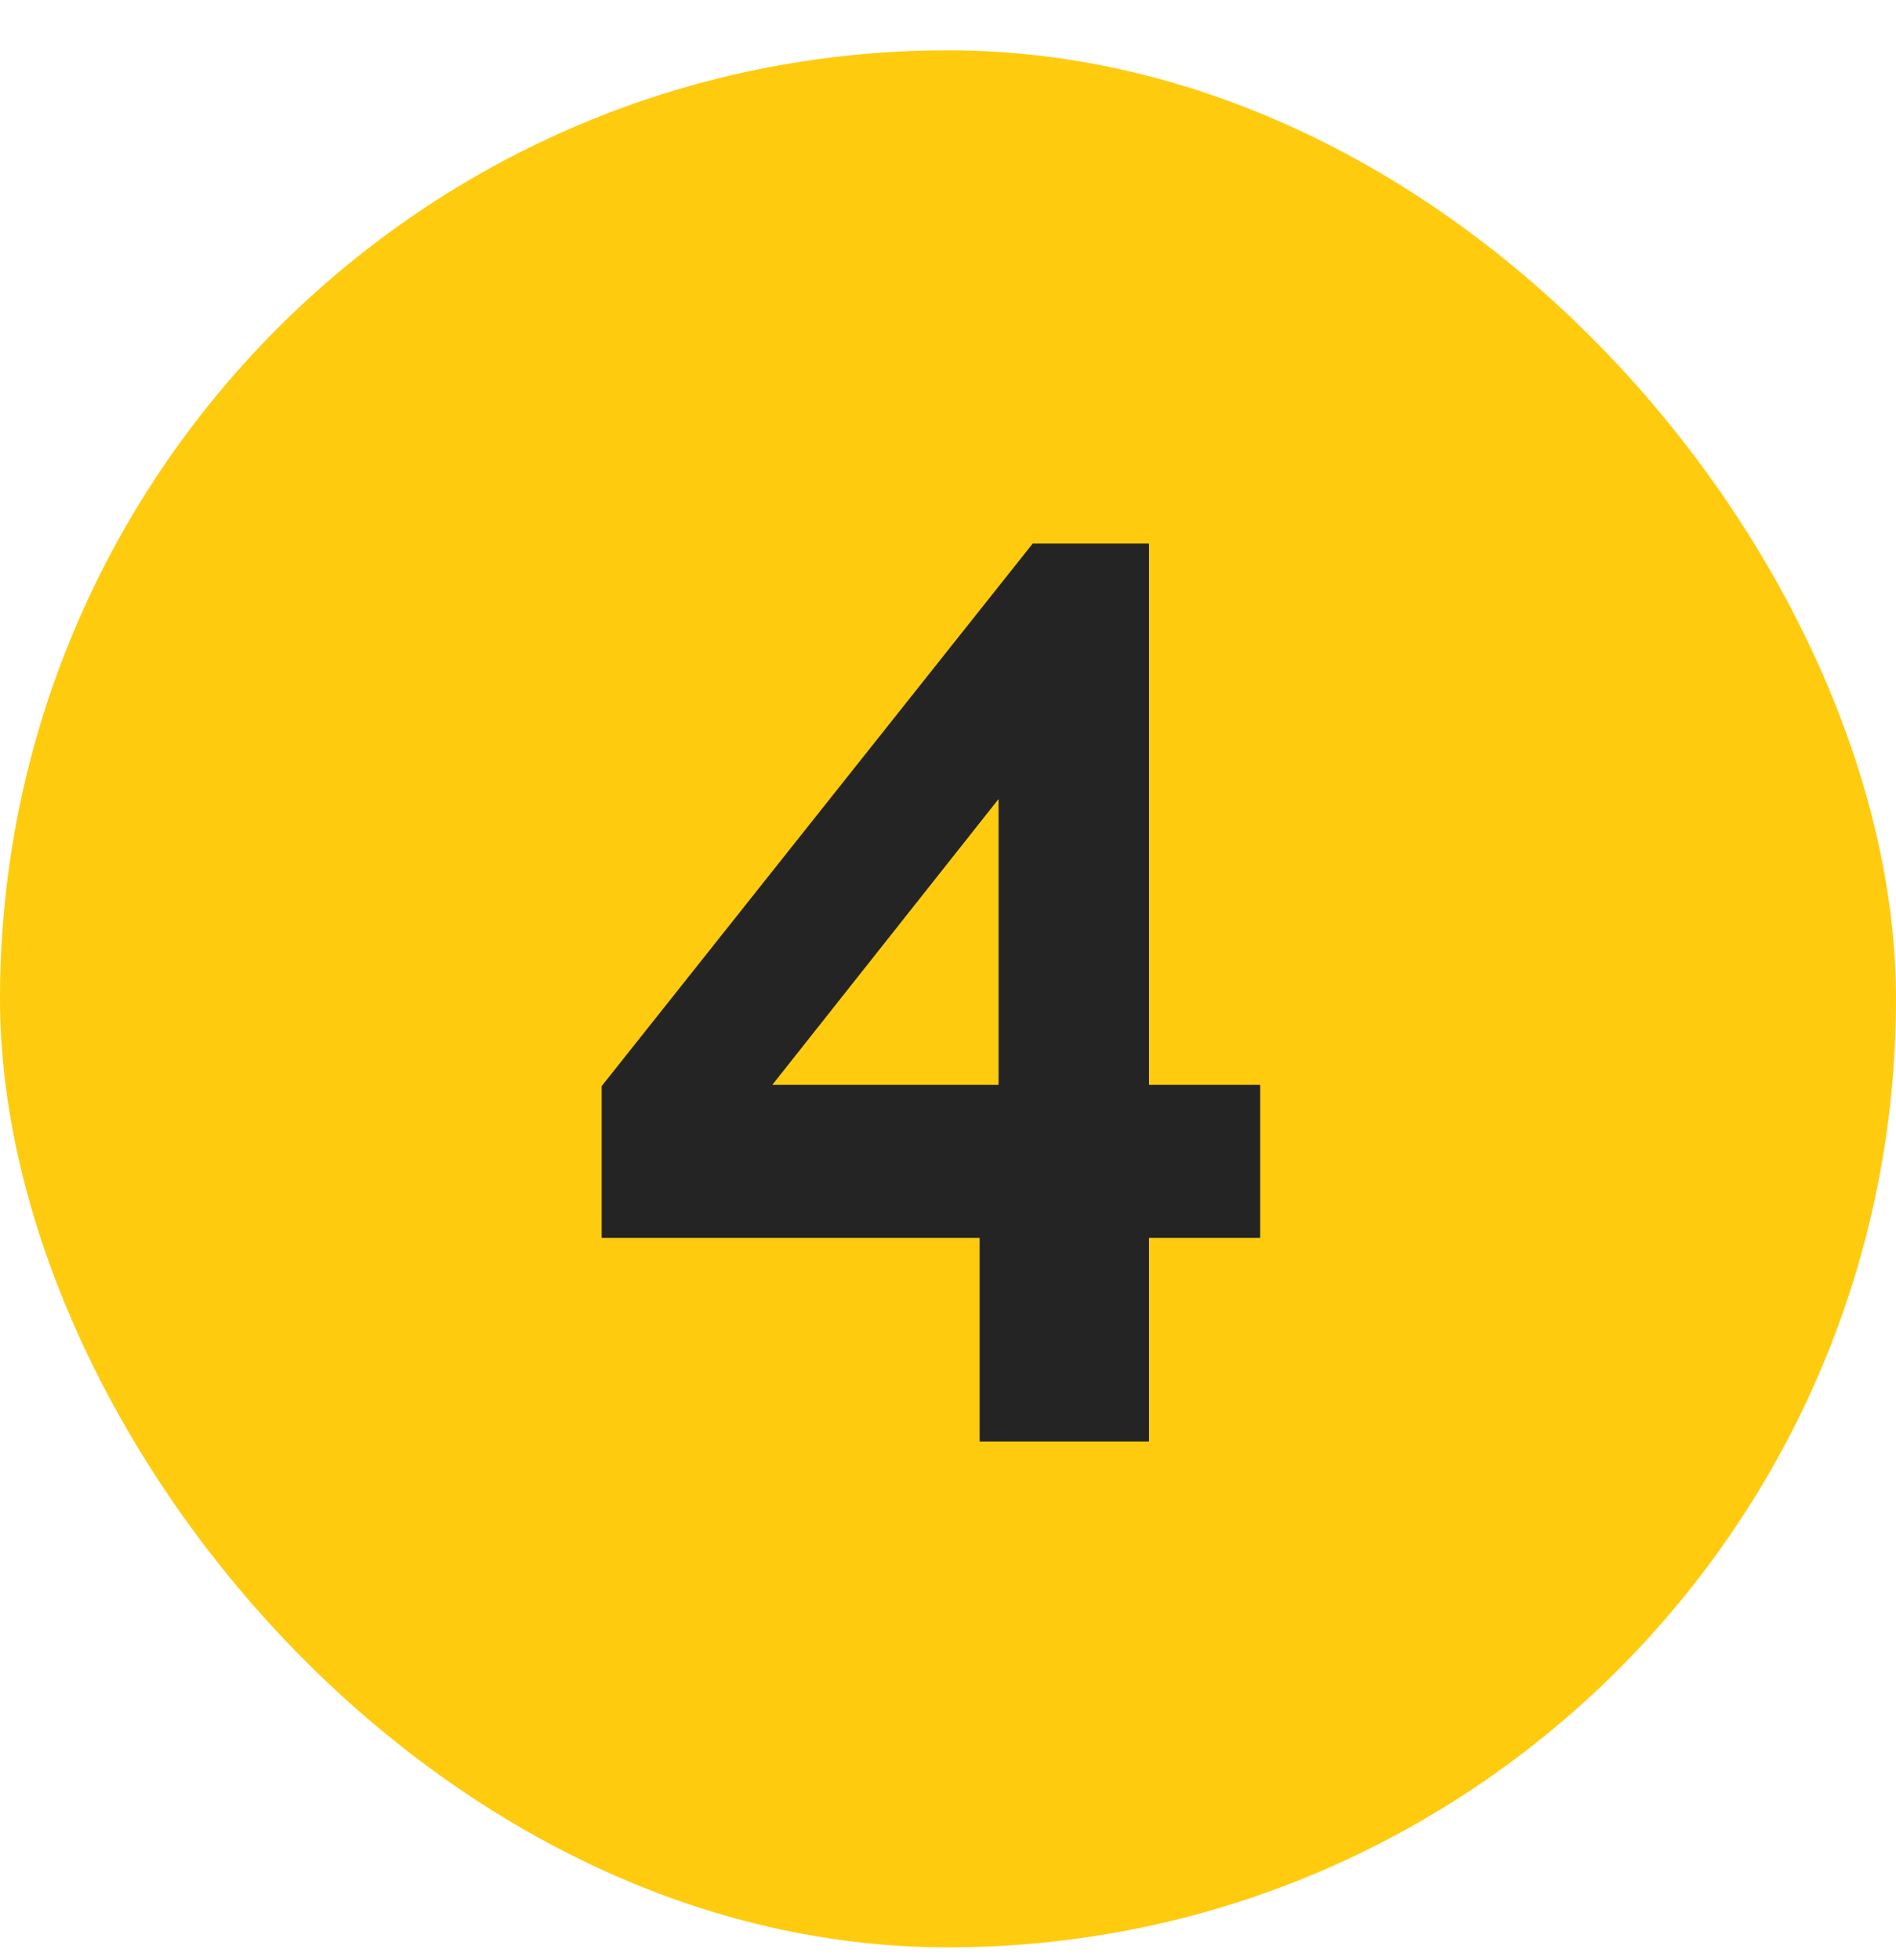
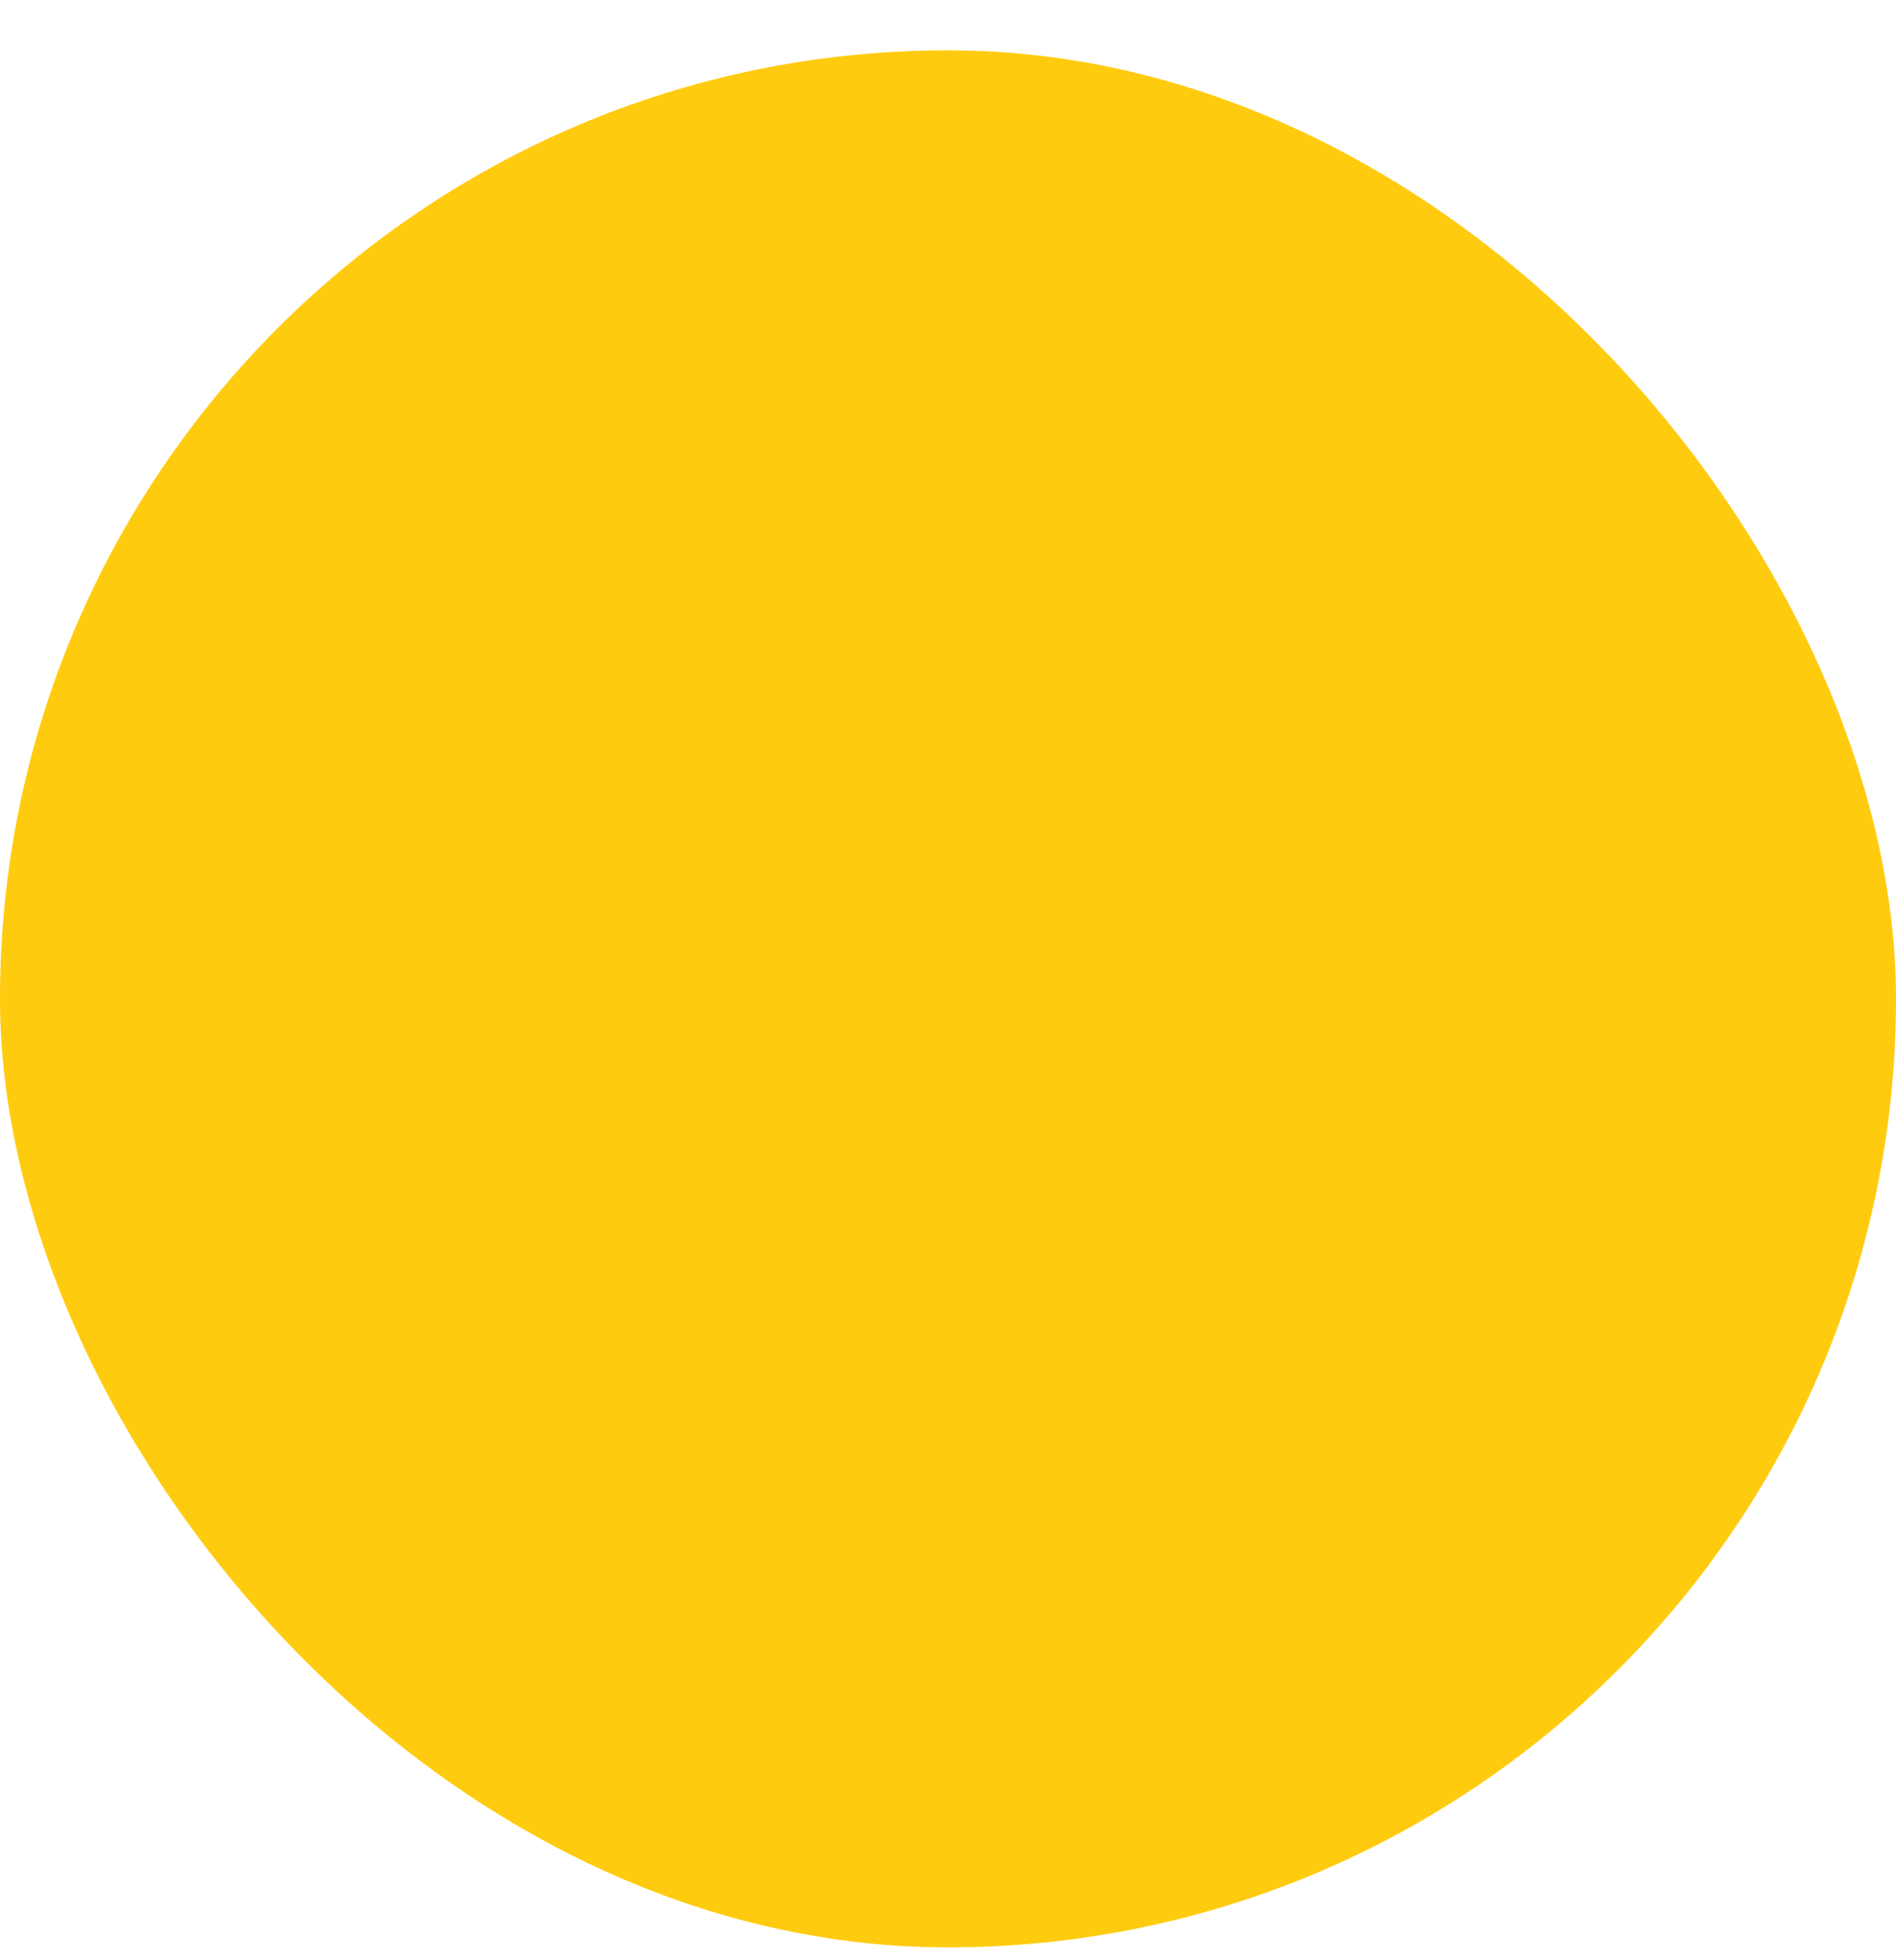
<svg xmlns="http://www.w3.org/2000/svg" width="30" height="31" viewBox="0 0 30 31" fill="none">
  <rect y="0.796" width="30" height="30" rx="15" fill="#FFCB0F" />
-   <path d="M15.5 22.796V19.576H9.52V17.176L16.34 8.596H18.18V17.156H19.94V19.576H18.18V22.796H15.5ZM12.22 17.156H15.8V12.636L12.22 17.156Z" fill="#242424" />
</svg>